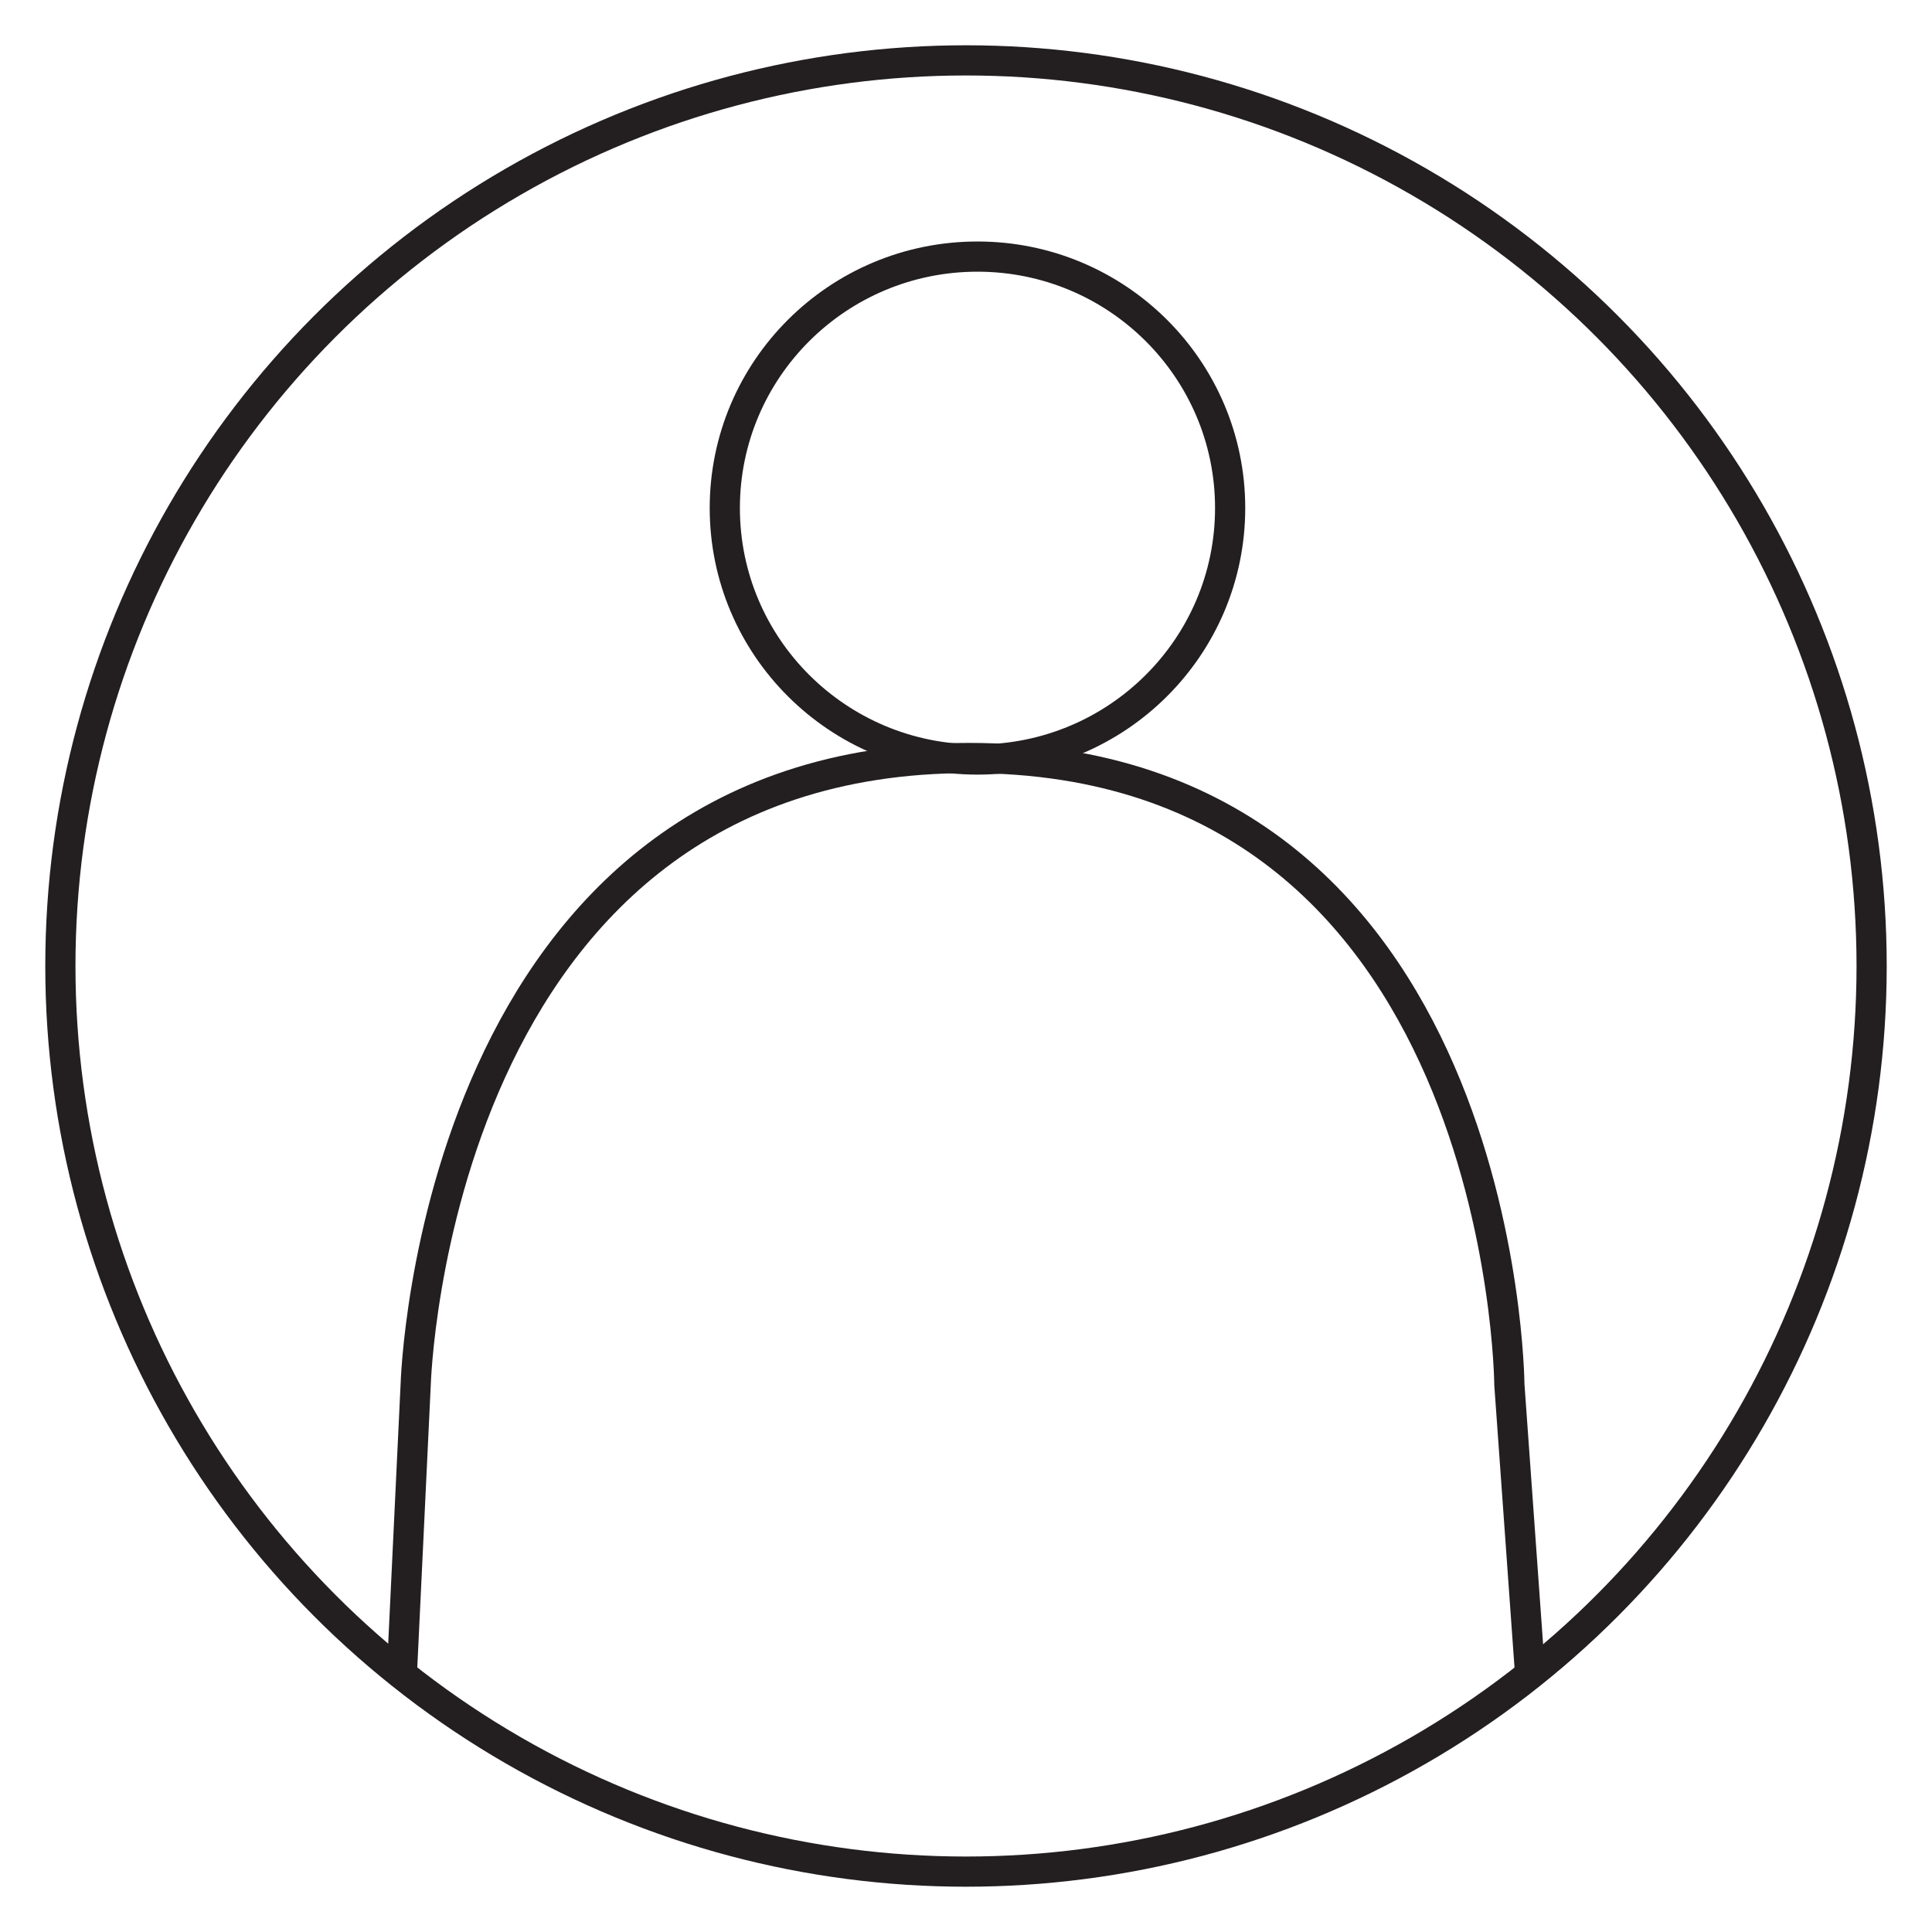
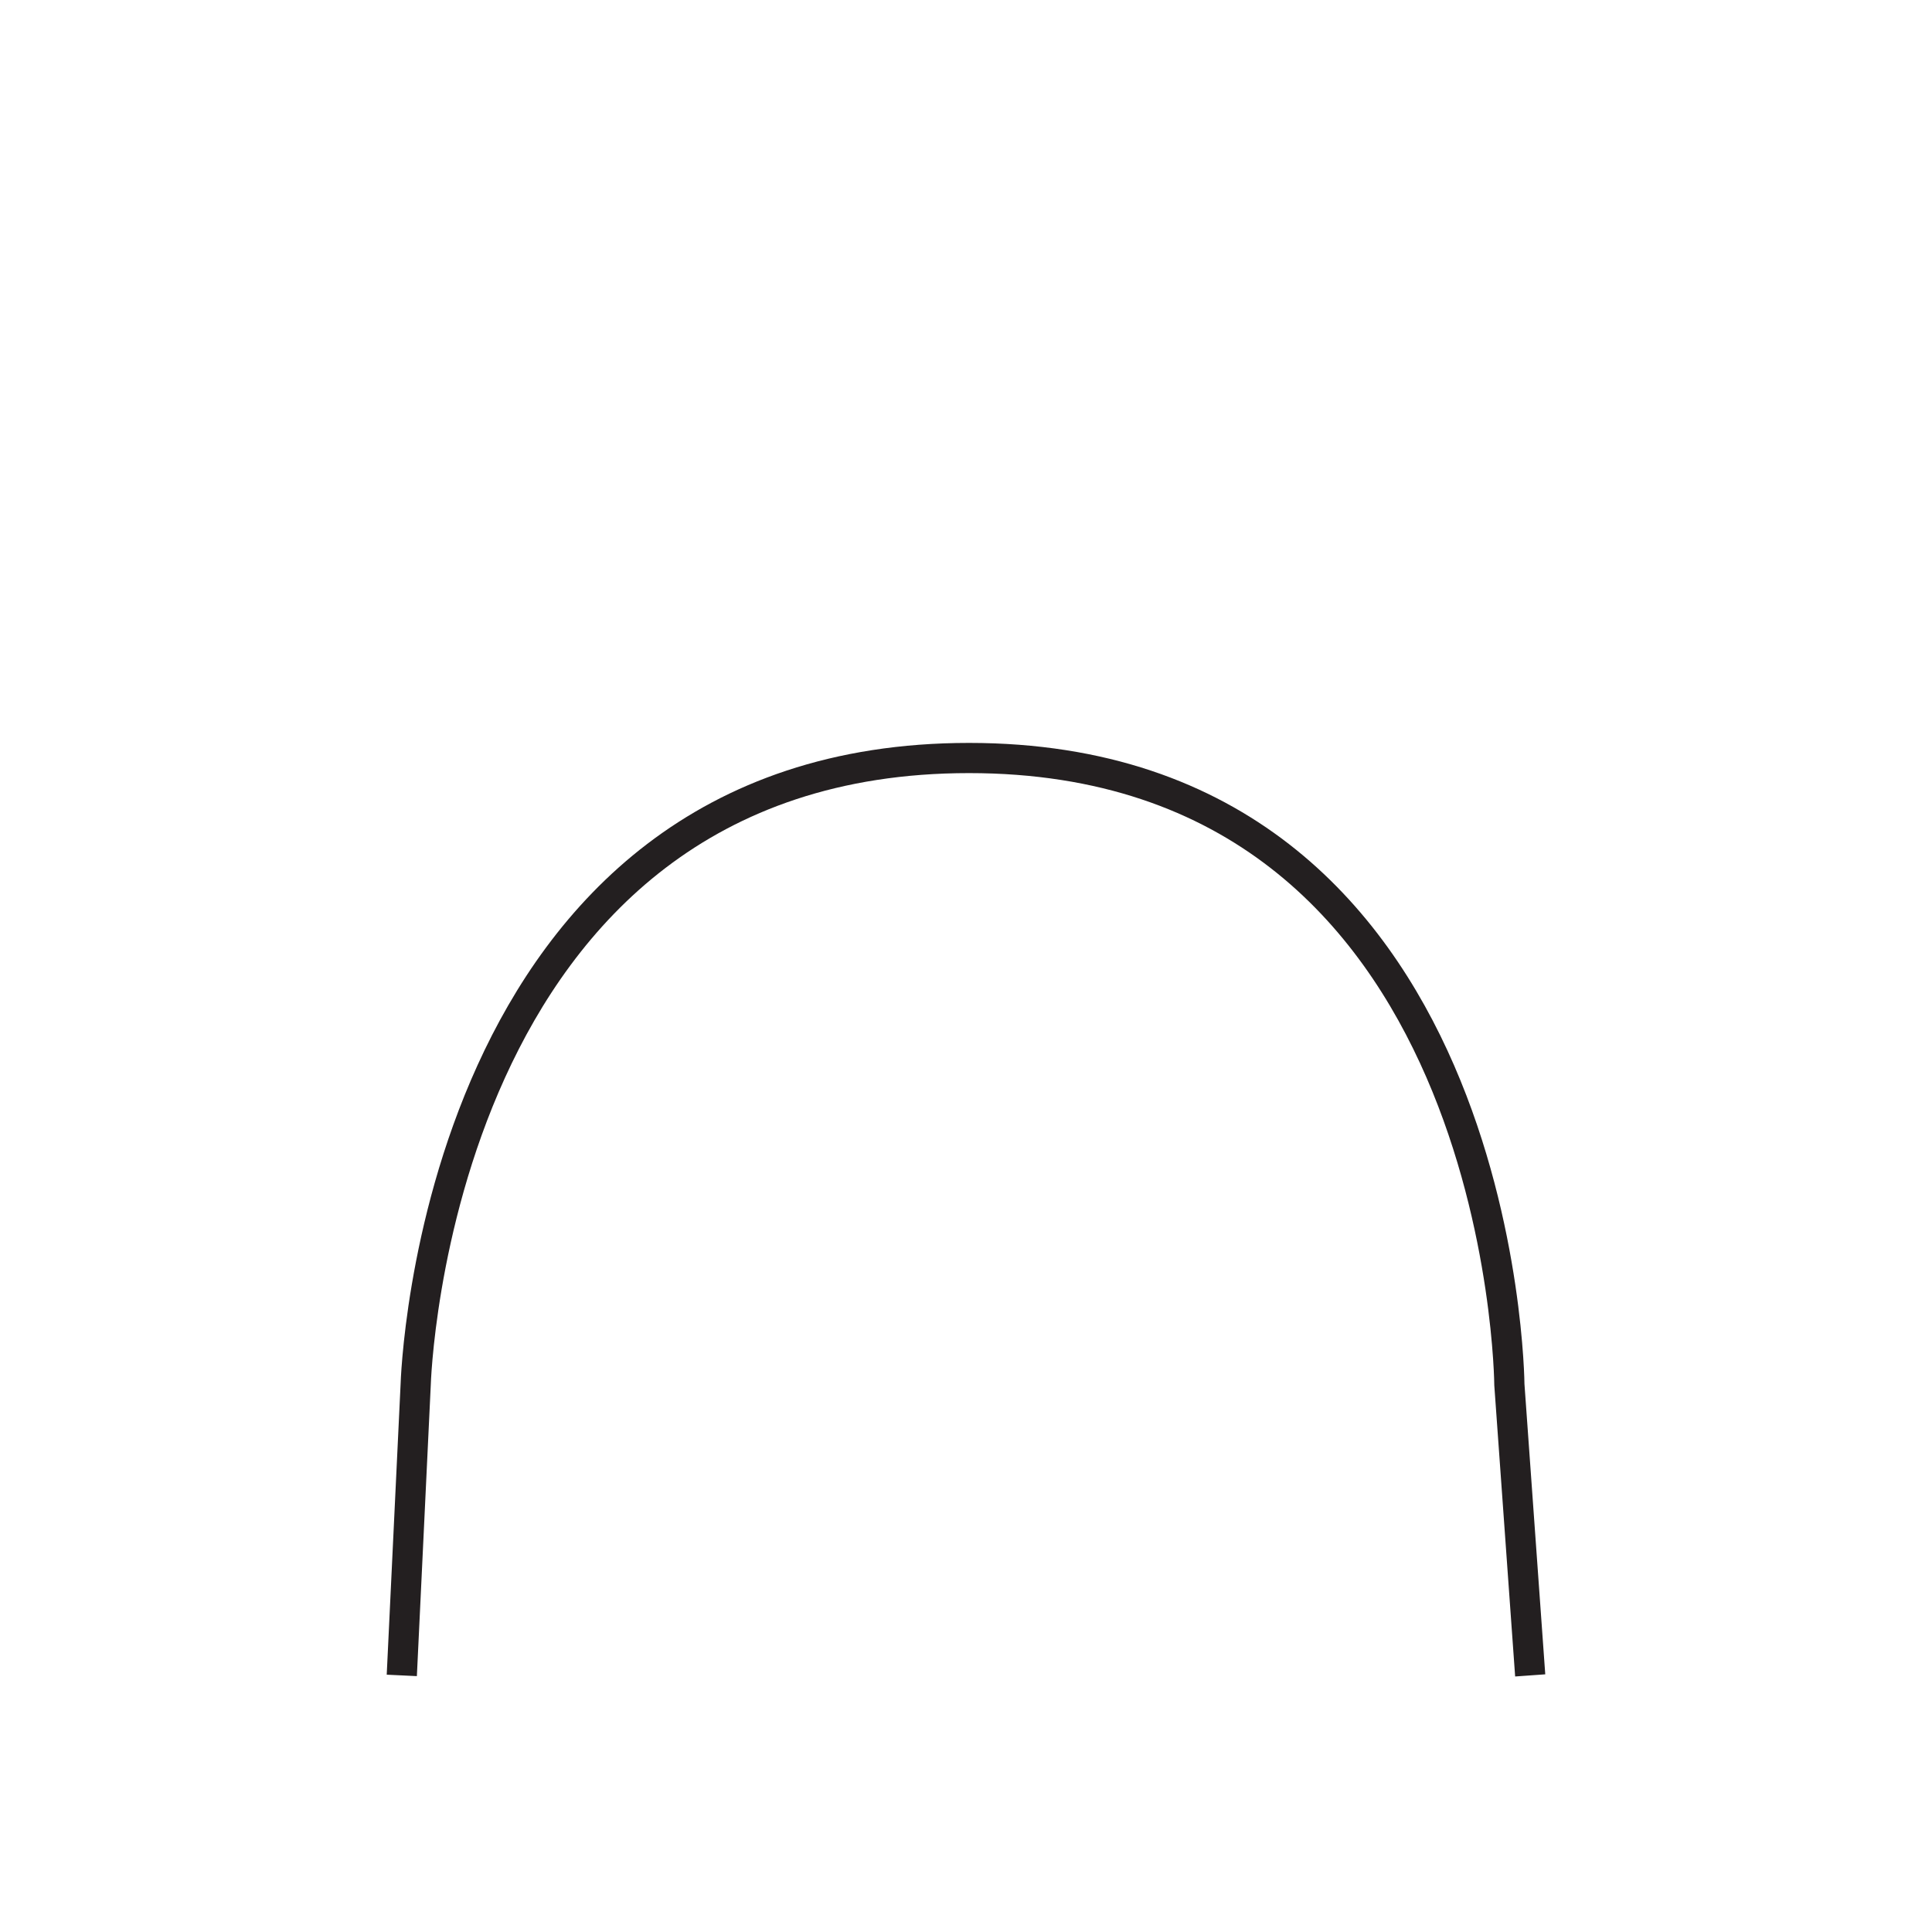
<svg xmlns="http://www.w3.org/2000/svg" id="Layer_1" data-name="Layer 1" width="64" height="64" viewBox="0 0 64 64">
  <defs>
    <style>
            .cls-1 {
                fill: none;
                stroke: #231f20;
            }
        </style>
  </defs>
  <path id="Path_3277" data-name="Path 3277" class="cls-1" d="M50.69,55.5,50,45.87s-.14-20.76-17.9-20.76S13.77,45.87,13.77,45.87l-.46,9.63" />
-   <ellipse class="cls-1" cx="32.38" cy="16.83" rx="8.37" ry="8.33" />
-   <circle class="cls-1" cx="32" cy="32" r="30" />
</svg>